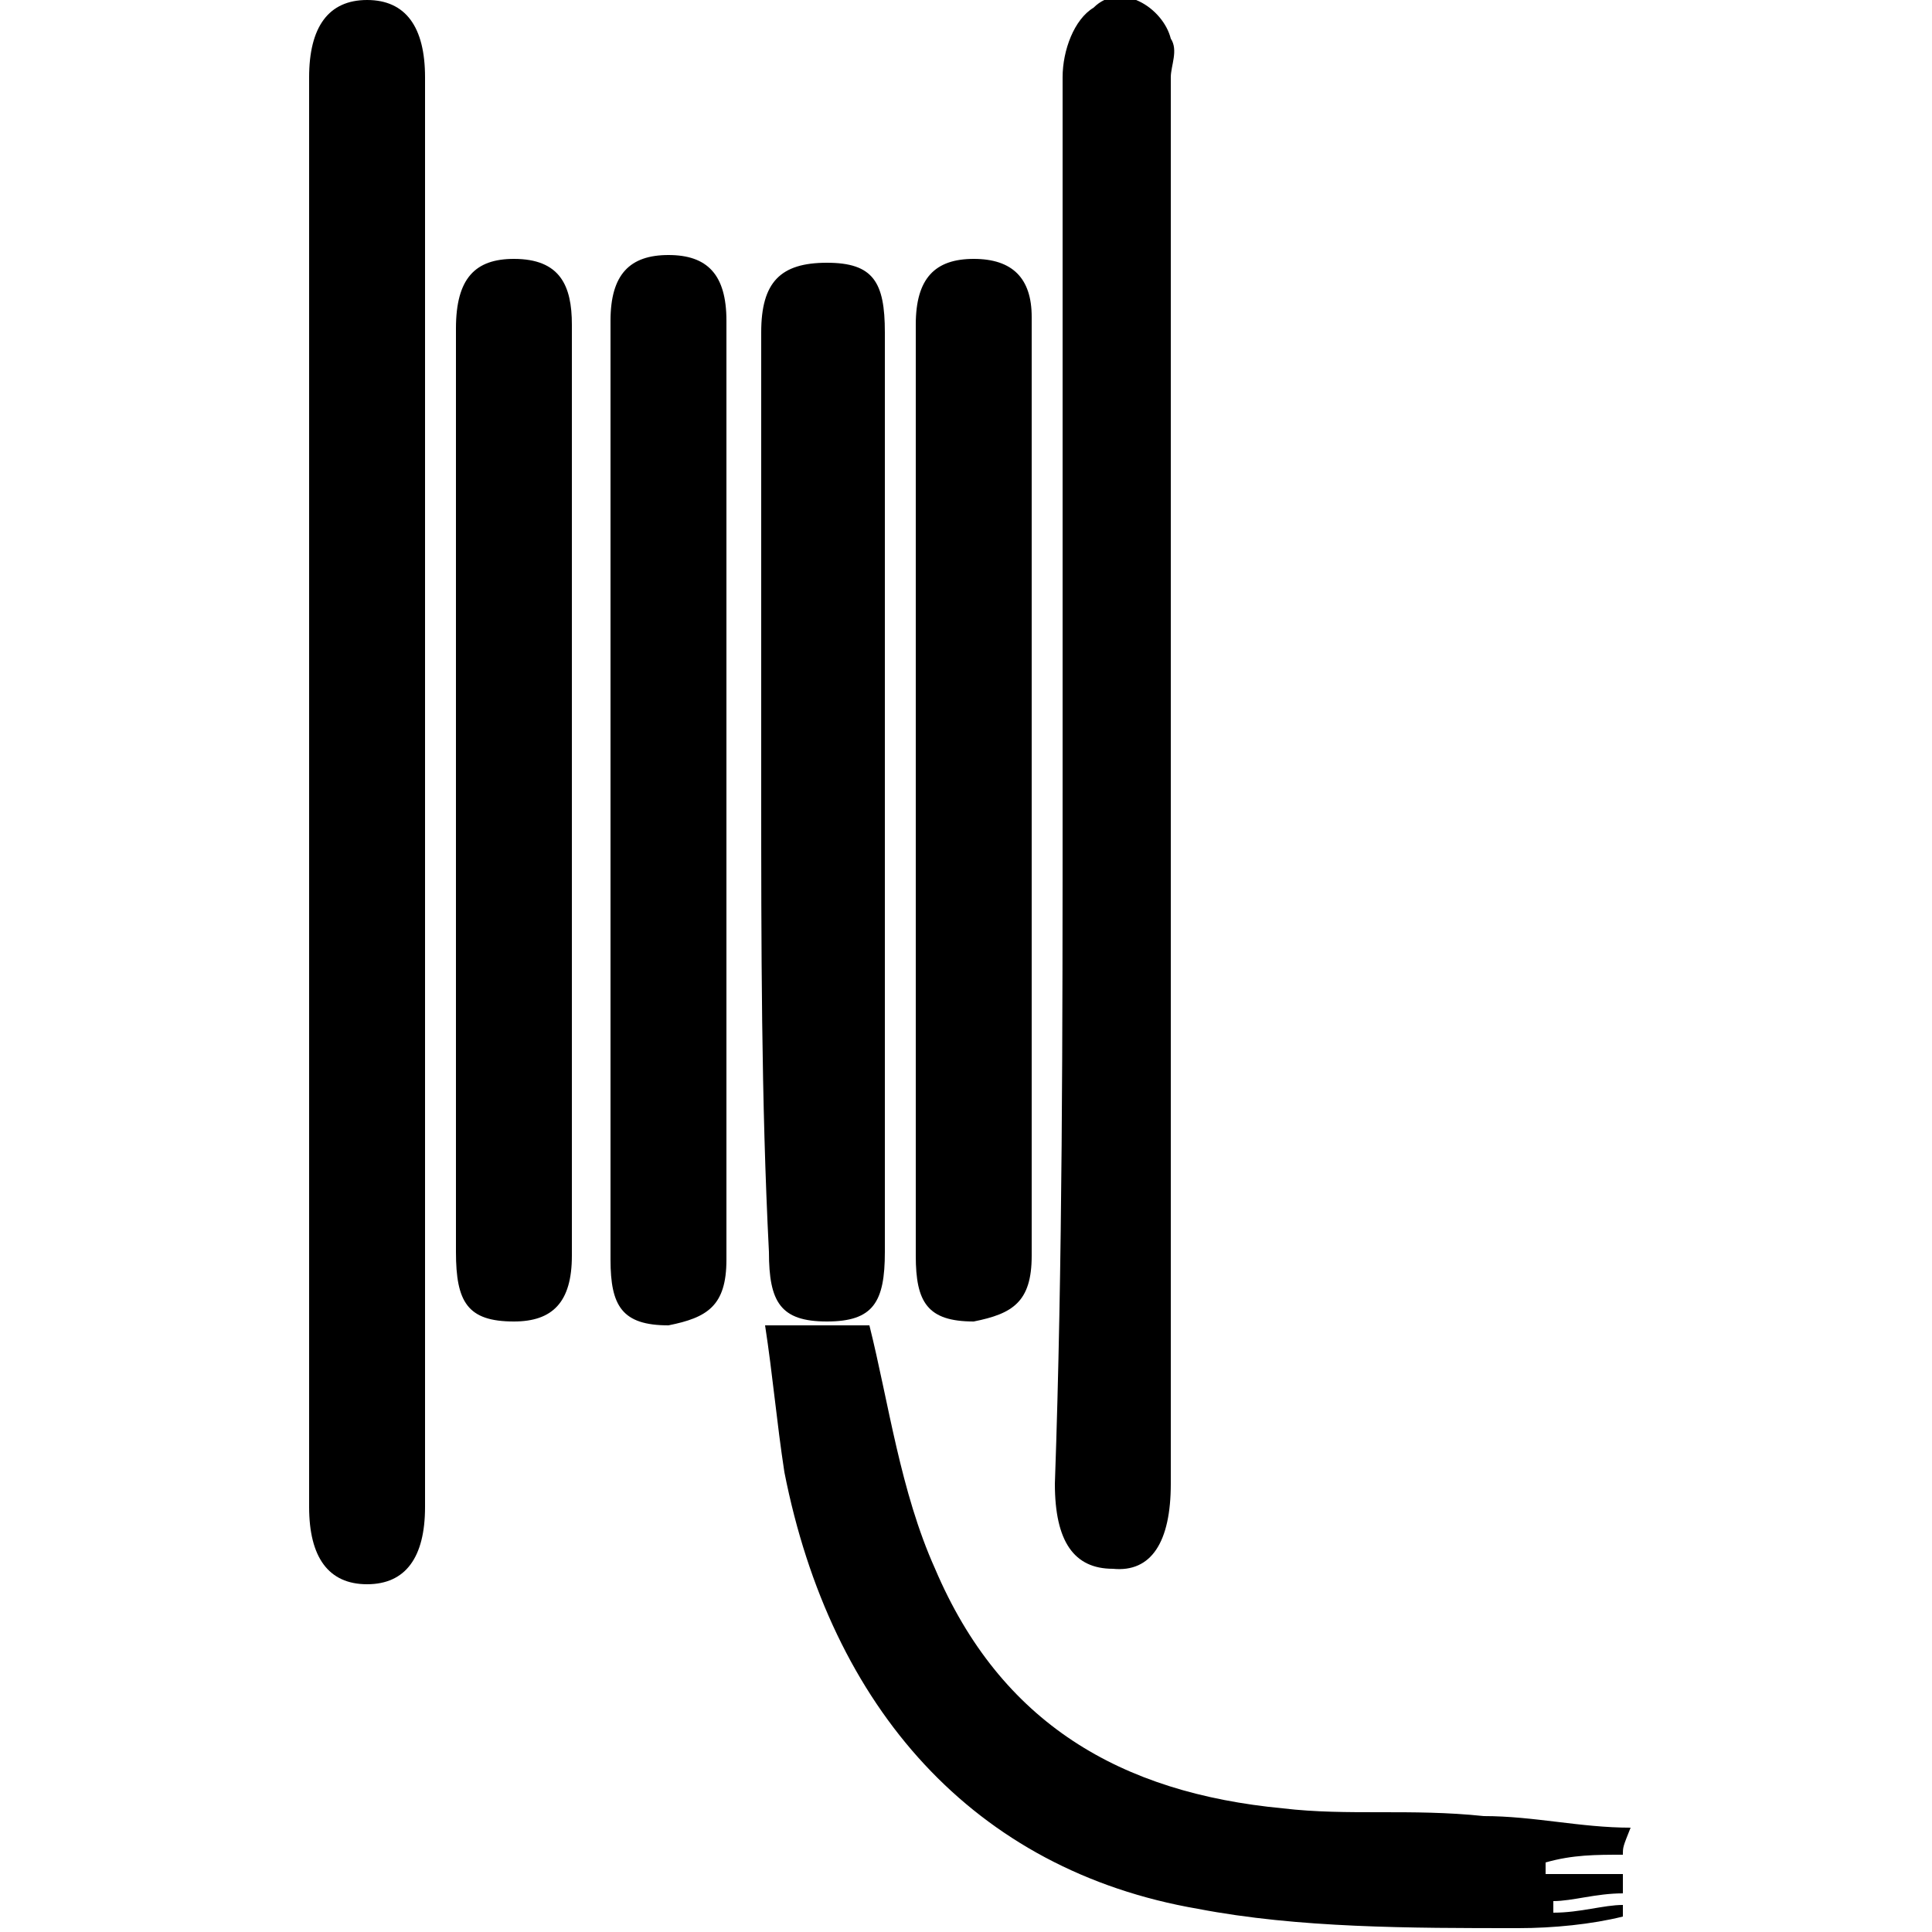
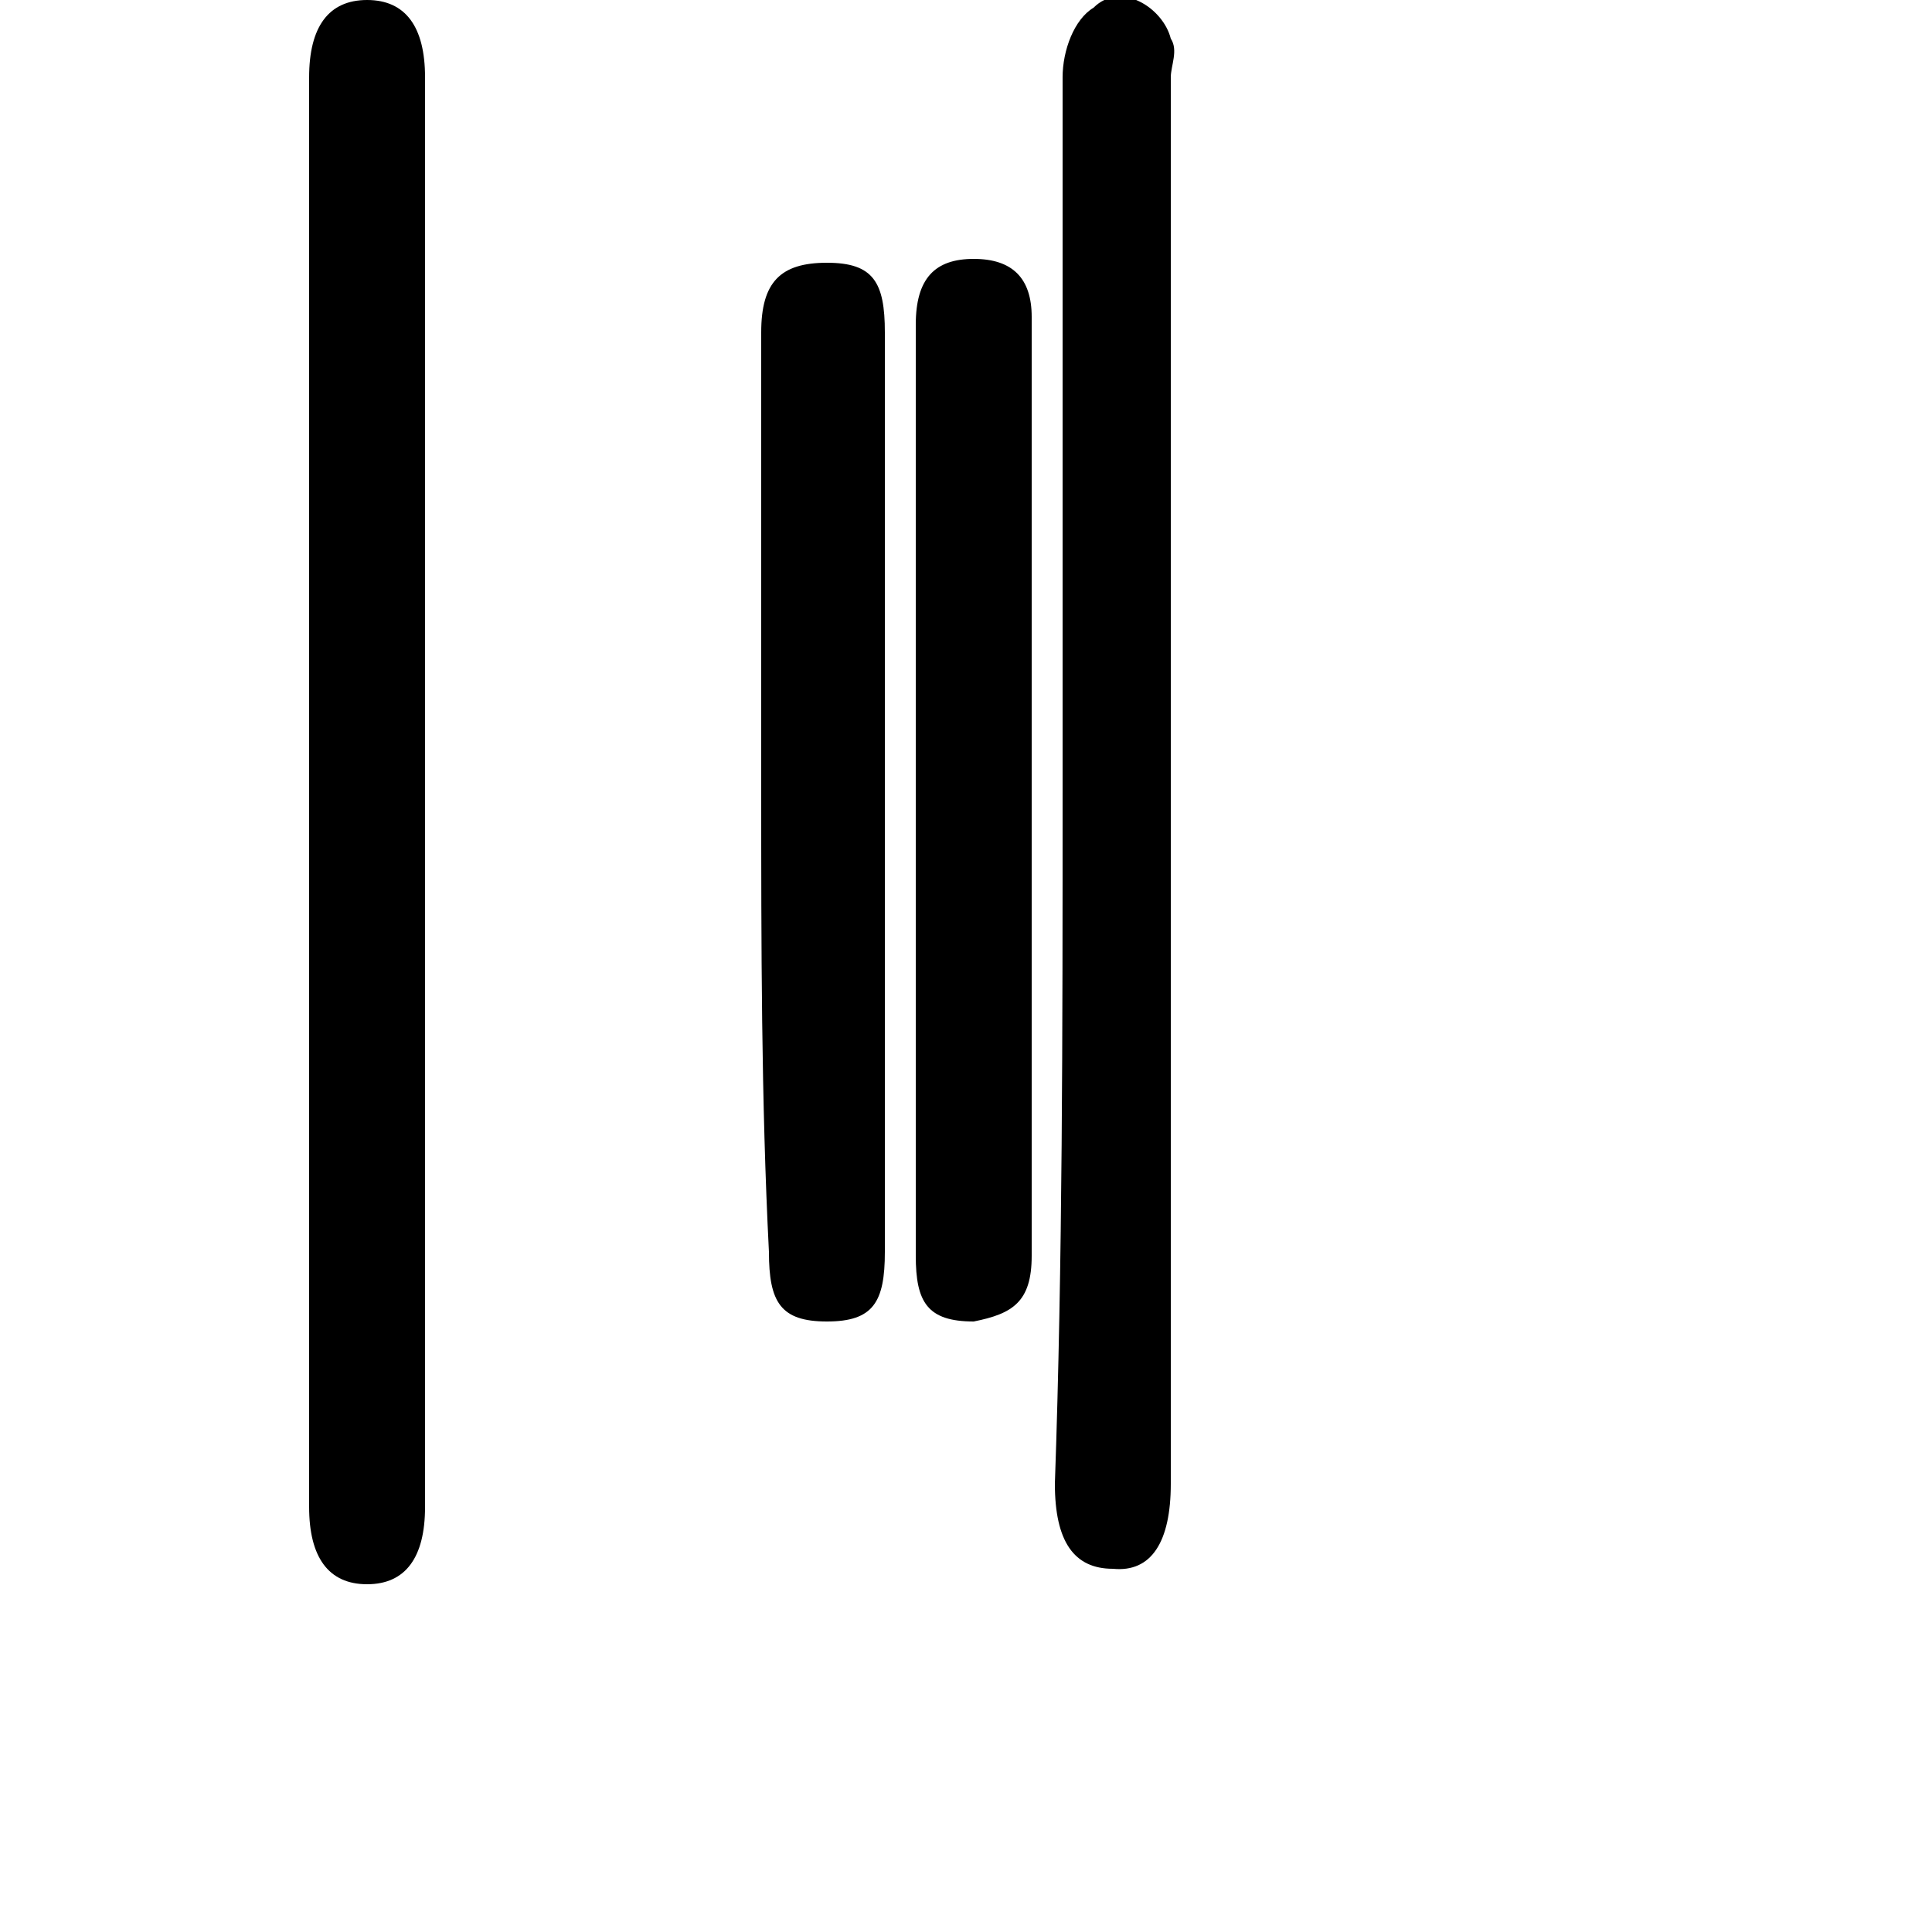
<svg xmlns="http://www.w3.org/2000/svg" baseProfile="tiny" width="50" height="50" xml:space="preserve">
  <path d="M27.5 20.5V2c0-.7.3-1.5.8-1.8.7-.7 1.8 0 2 .8.2.3 0 .7 0 1v36.4c0 1.5-.5 2.3-1.5 2.2-1 0-1.5-.7-1.5-2.2.2-5.7.2-11.7.2-17.9M11 20.7V39c0 1.3-.5 2-1.5 2S8 40.3 8 39V2c0-1.3.5-2 1.5-2S11 .7 11 2v18.7zM19.7 20.4V8.6c0-1.3.5-1.8 1.7-1.8s1.5.5 1.5 1.8v23.8c0 1.3-.3 1.8-1.5 1.8s-1.5-.5-1.5-1.8c-.2-3.9-.2-8-.2-12M23.7 20.4v-12c0-1.2.5-1.7 1.5-1.7s1.5.5 1.5 1.5v24.3c0 1.2-.5 1.5-1.5 1.7-1.2 0-1.5-.5-1.5-1.7V20.4" />
-   <path d="M42 48c-.7 0-1.3 0-2 .2v.3h2v.5c-.7 0-1.3.2-1.8.2v.3c.7 0 1.3-.2 1.8-.2v.3c-.8.2-1.8.3-2.7.3-2.8 0-5.7 0-8.3-.5-5.8-1-9.5-5.2-10.7-11.3-.2-1.3-.3-2.5-.5-3.8h2.7c.5 2 .8 4.3 1.7 6.3 1.7 4 4.8 5.8 9 6.2 1.7.2 3.3 0 5.2.2 1.3 0 2.5.3 3.8.3-.2.5-.2.5-.2.7M11.8 20.5v-12c0-1.3.5-1.8 1.5-1.8 1.2 0 1.5.7 1.5 1.7v24.1c0 1.2-.5 1.7-1.5 1.7-1.2 0-1.5-.5-1.5-1.8V20.5M15.8 20.5V8.3c0-1.2.5-1.7 1.5-1.7s1.5.5 1.5 1.7v24.3c0 1.2-.5 1.5-1.5 1.7-1.2 0-1.5-.5-1.5-1.7V20.5" />
</svg>